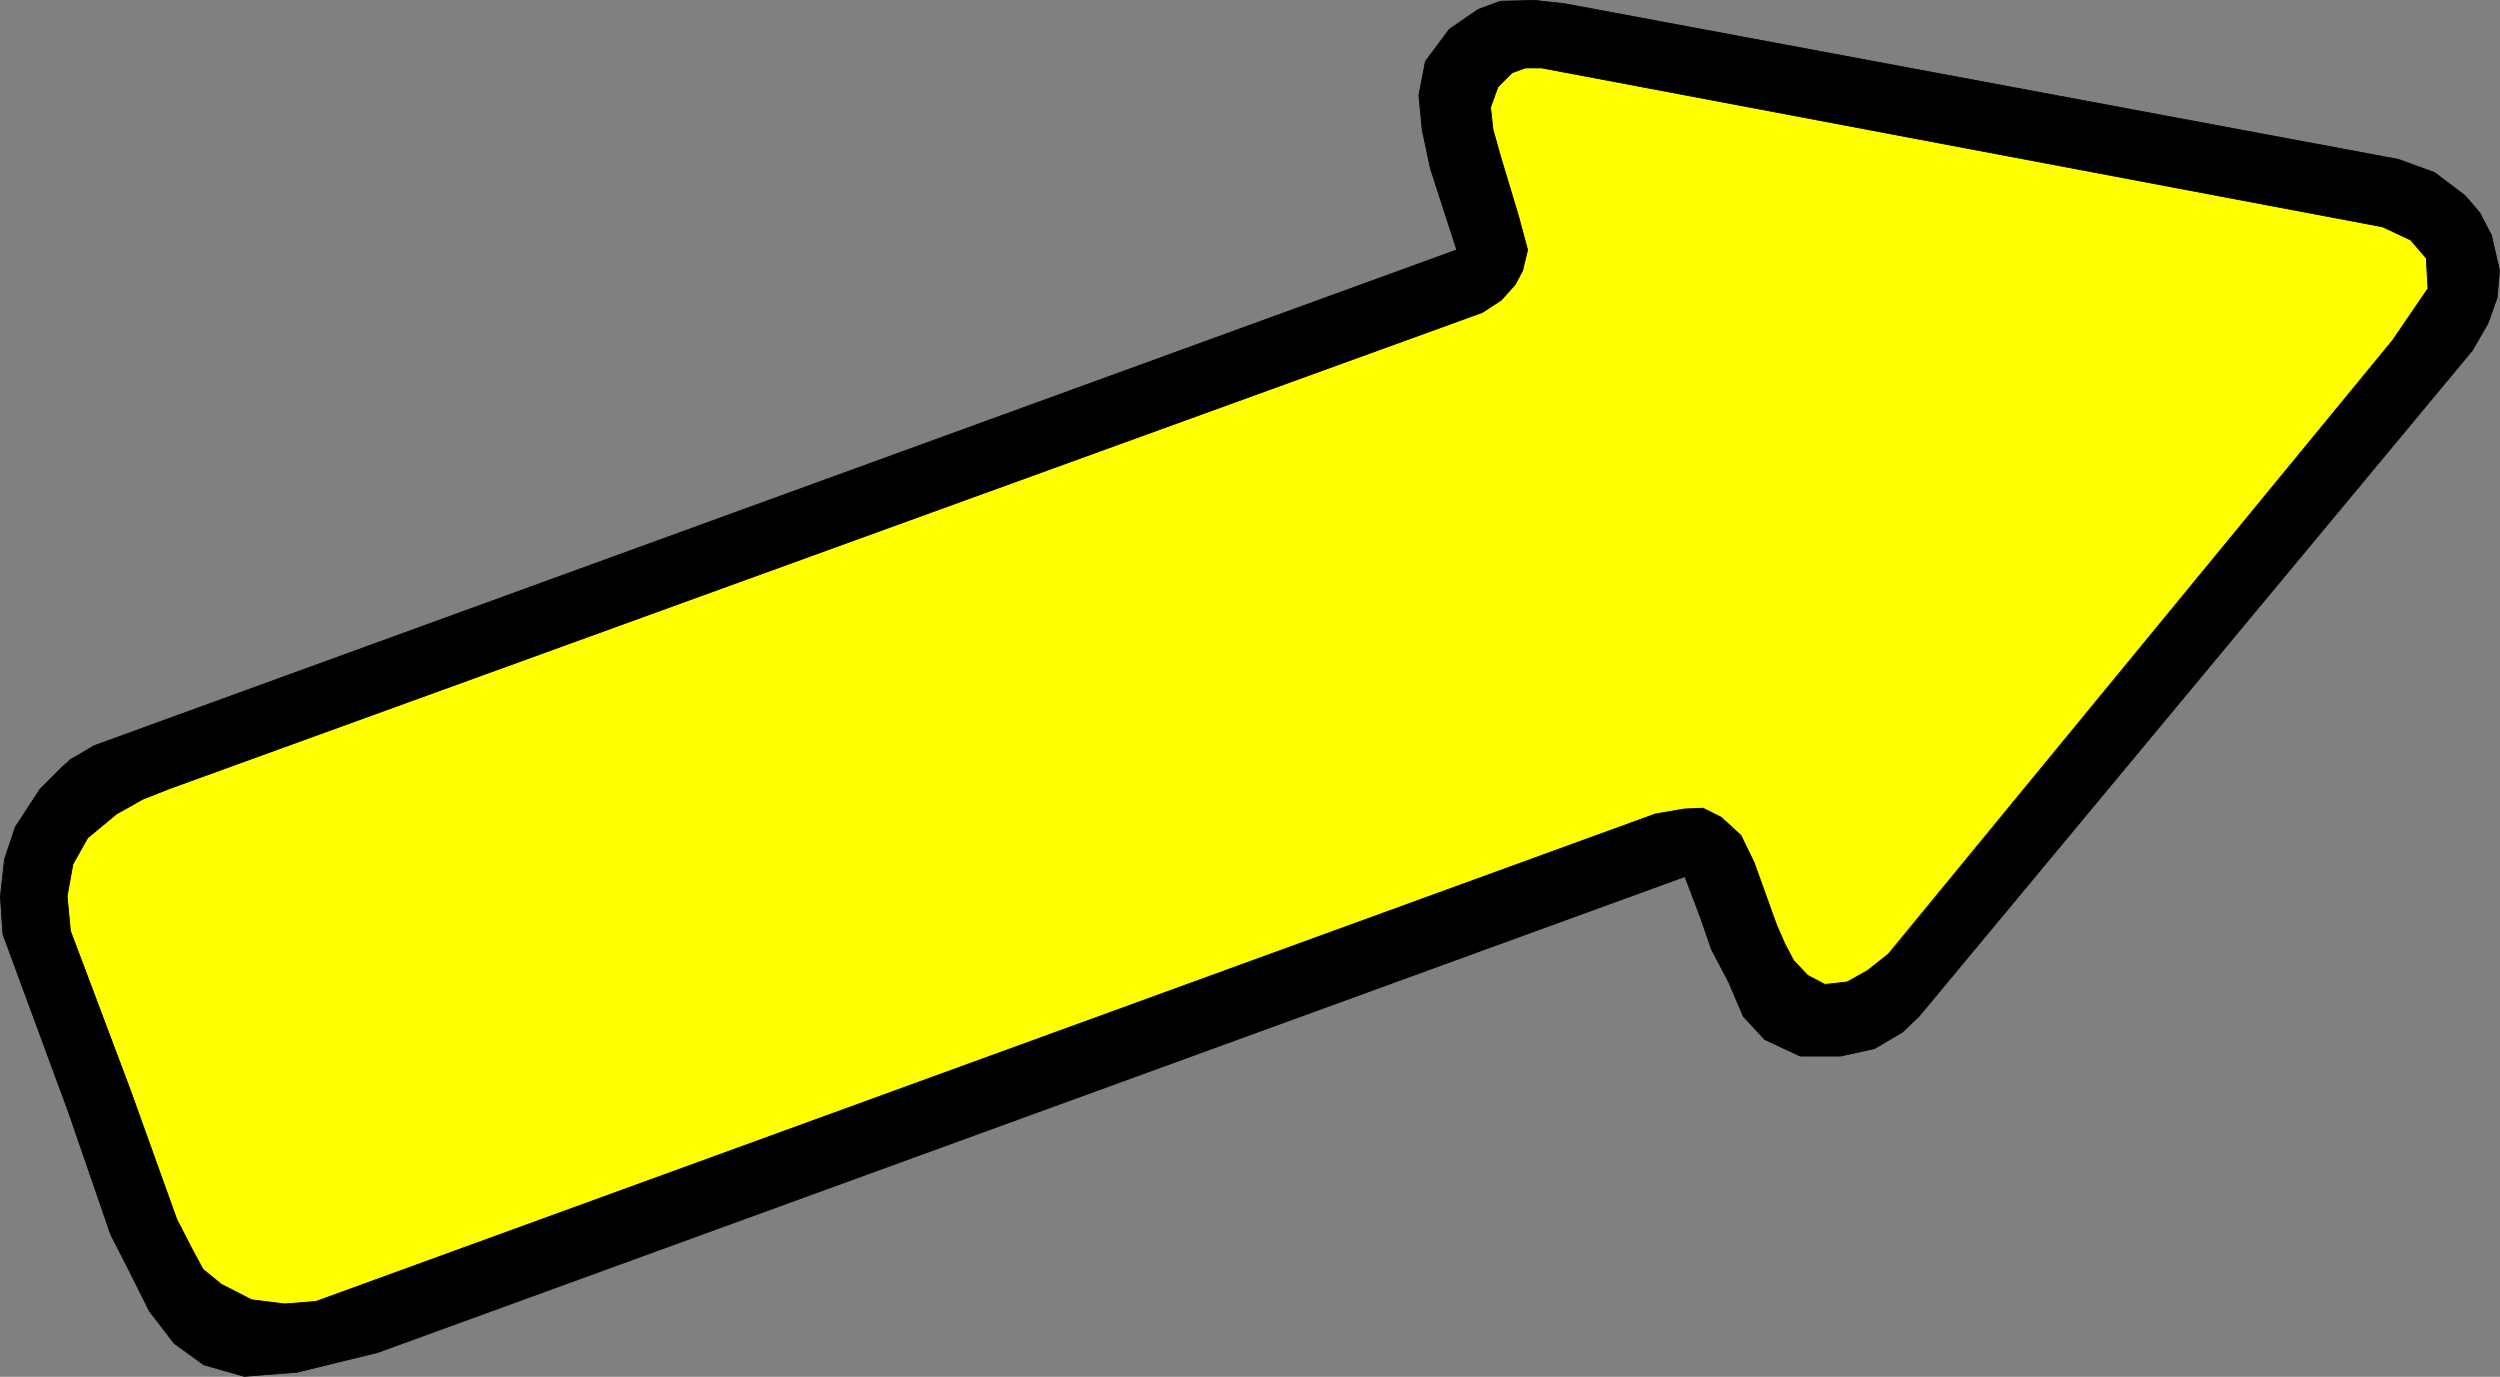
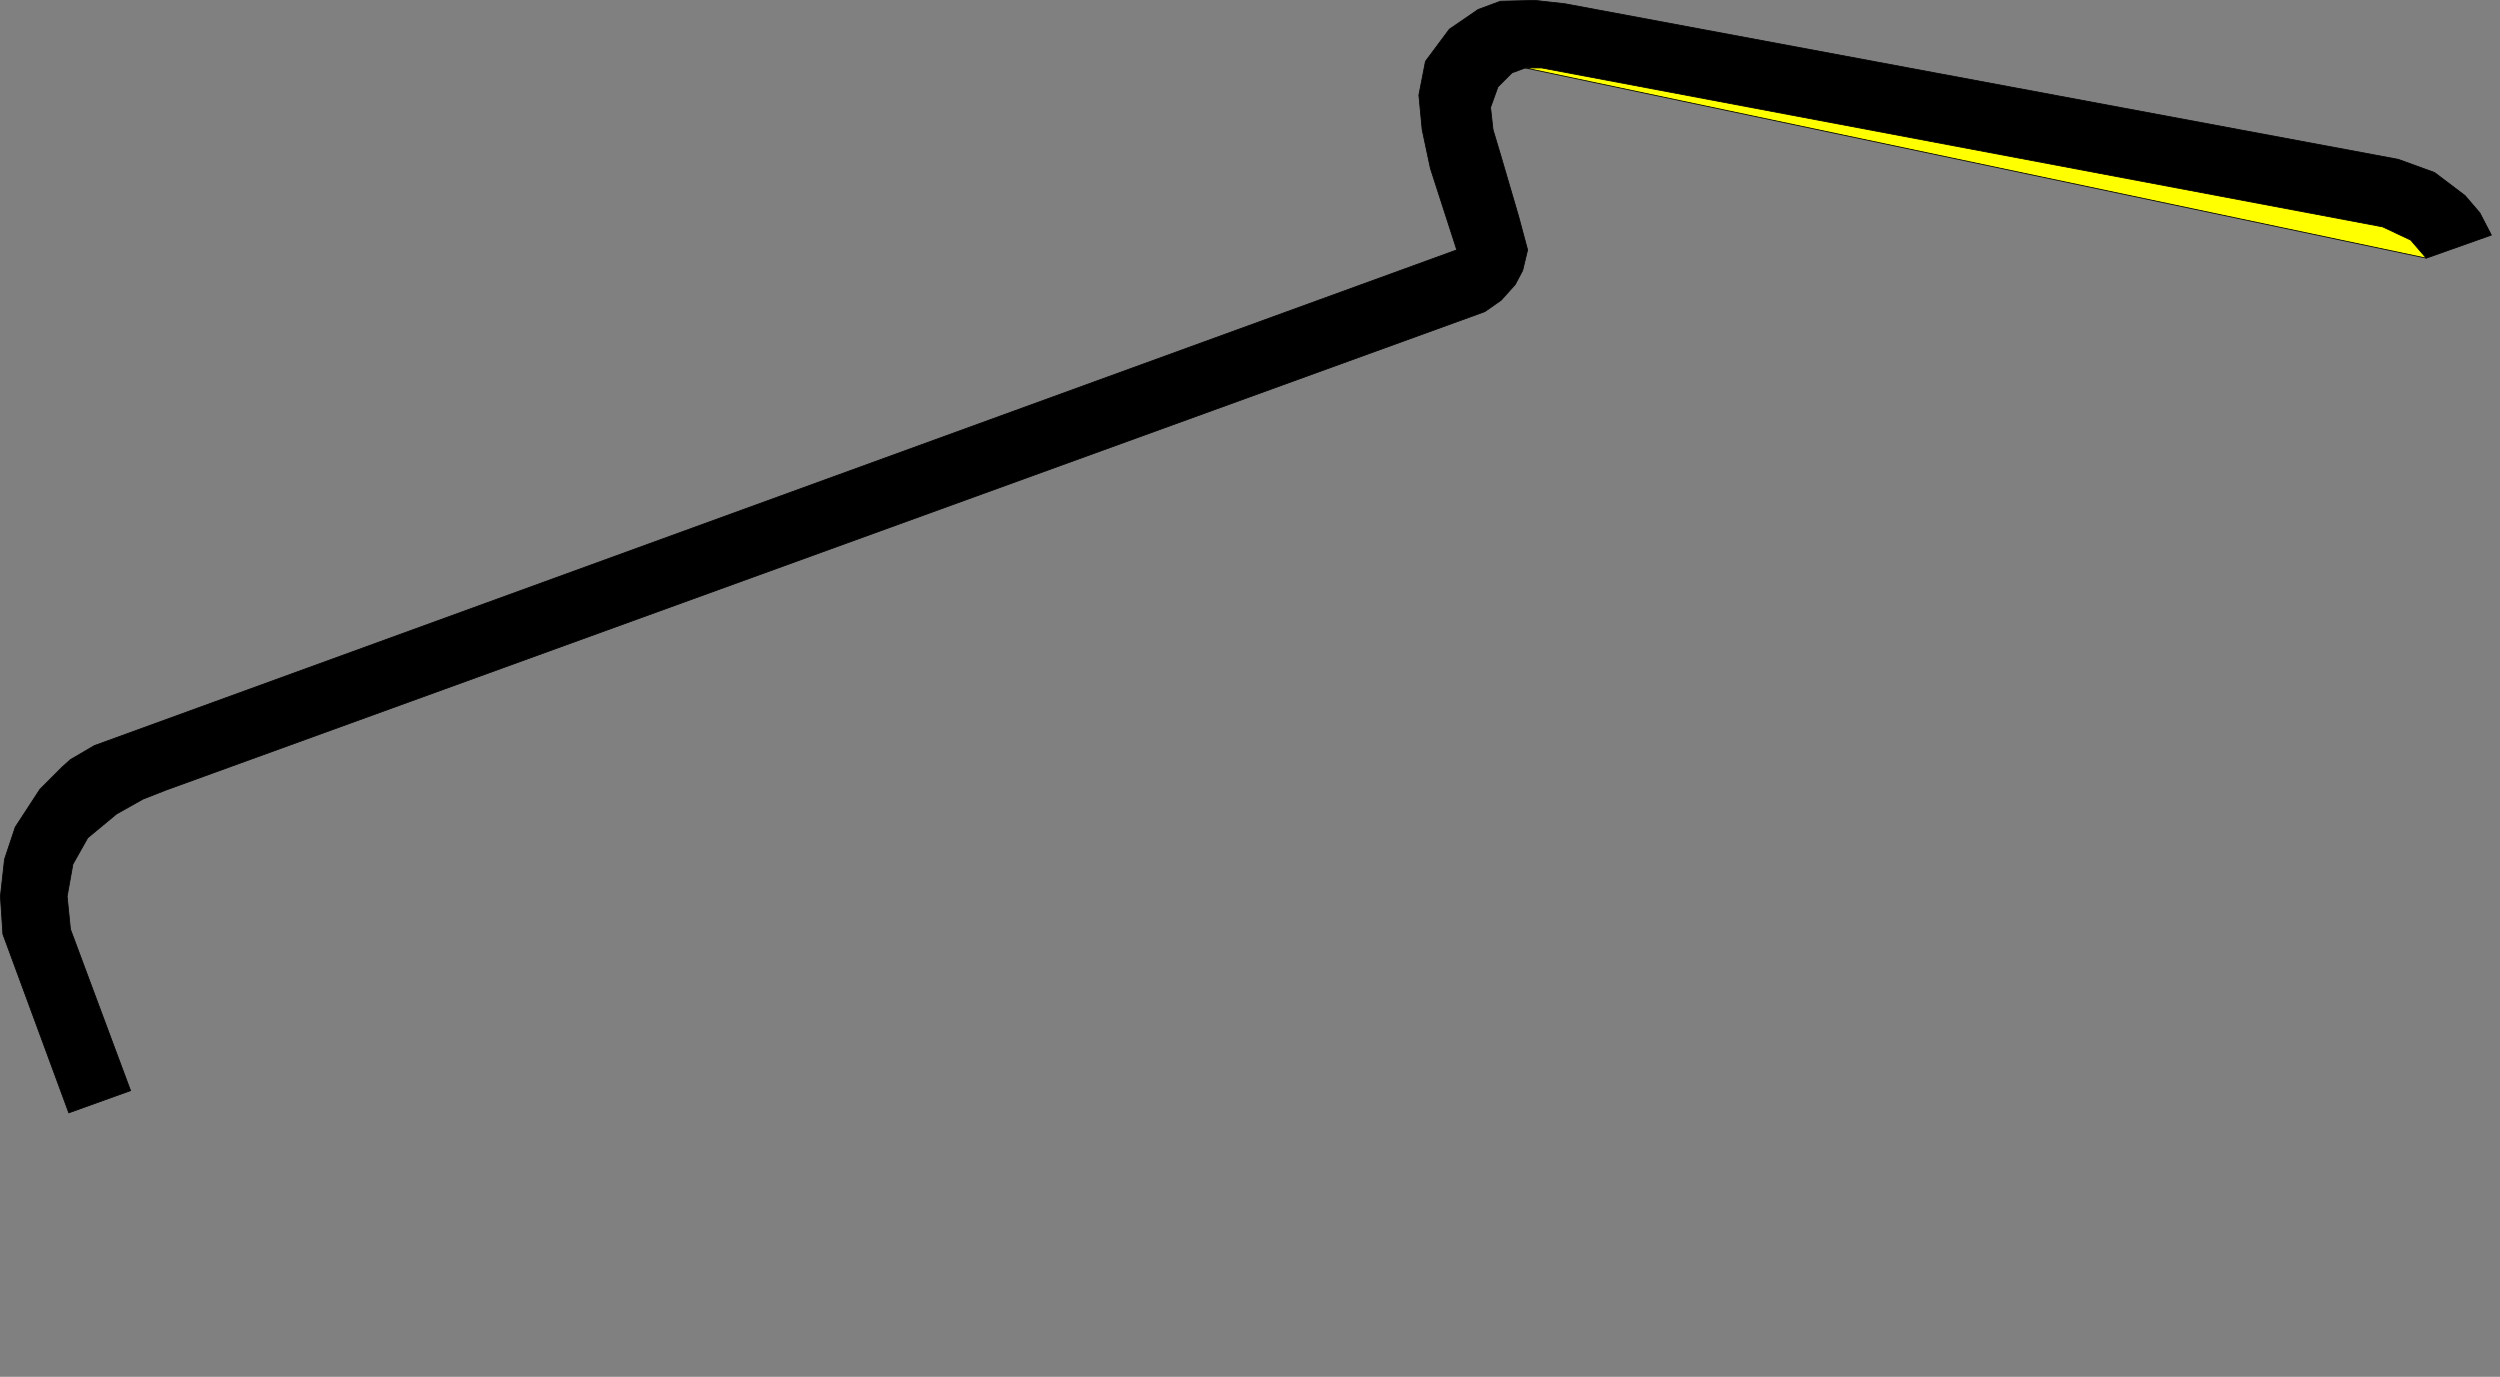
<svg xmlns="http://www.w3.org/2000/svg" xmlns:ns1="http://sodipodi.sourceforge.net/DTD/sodipodi-0.dtd" xmlns:ns2="http://www.inkscape.org/namespaces/inkscape" version="1.0" width="129.766mm" height="71.464mm" id="svg3" ns1:docname="Arrow 1161.wmf">
  <rect width="100%" height="100%" fill="#808080" stroke="none" />
  <ns1:namedview id="namedview3" pagecolor="#ffffff" bordercolor="#000000" borderopacity="0.25" ns2:showpageshadow="2" ns2:pageopacity="0.0" ns2:pagecheckerboard="0" ns2:deskcolor="#d1d1d1" ns2:document-units="mm" />
  <defs id="defs1">
    <pattern id="WMFhbasepattern" patternUnits="userSpaceOnUse" width="6" height="6" x="0" y="0" />
  </defs>
  <path style="fill:#000000;fill-opacity:1;fill-rule:evenodd;stroke:#000000;stroke-width:0.162px;stroke-linecap:round;stroke-linejoin:round;stroke-miterlimit:4;stroke-dasharray:none;stroke-opacity:1" d="m 488.759,46.12 -2.262,-4.362 -2.909,-3.392 -5.979,-4.523 -7.11,-2.585 -163.539,-30.532 -5.818,-0.646 -6.787,0.162 -4.363,1.615 -5.656,3.877 -4.686,6.3 -1.293,6.623 0.646,6.785 1.616,7.592 5.171,15.993 -267.286,97.249 -4.686,2.746 -1.616,1.454 -4.363,4.362 -4.848,7.431 -2.101,6.3 -0.808,7.269 0.485,7.431 12.928,35.055 12.12,-4.362 -11.797,-31.662 -0.646,-6.462 1.131,-6.3 2.909,-5.169 5.656,-4.685 5.171,-2.908 4.525,-1.777 258.721,-93.856 3.232,-2.262 2.747,-3.069 1.454,-2.746 0.97,-4.039 -1.778,-6.623 -3.555,-12.116 -1.454,-4.846 -0.485,-4.362 1.454,-4.039 2.747,-2.746 2.586,-0.969 h 3.232 l 164.993,31.178 5.494,2.585 3.07,3.554 z" id="path1" />
-   <path style="fill:#000000;fill-opacity:1;fill-rule:evenodd;stroke:#000000;stroke-width:0.162px;stroke-linecap:round;stroke-linejoin:round;stroke-miterlimit:4;stroke-dasharray:none;stroke-opacity:1" d="m 488.759,46.12 -12.766,4.523 0.323,5.977 -6.949,10.177 -98.414,120.026 -4.525,3.554 -4.525,2.262 -3.878,0.646 -3.394,-1.939 -2.747,-2.908 -1.778,-3.069 -1.616,-4.2 -4.363,-11.954 -2.747,-5.816 -3.717,-3.069 -3.878,-2.1 -3.394,0.323 -5.656,1.131 -262.761,95.633 -5.656,0.485 -6.949,-0.808 -5.979,-3.069 -3.555,-2.908 -2.101,-3.877 -3.07,-6.462 -9.05,-24.716 -12.12,4.362 8.242,23.908 3.717,7.269 3.878,7.754 4.848,6.3 5.818,4.2 7.918,2.262 10.342,-0.808 15.837,-3.877 256.459,-93.372 3.07,8.077 2.101,6.139 3.394,6.462 2.909,6.785 4.202,4.523 6.949,3.231 h 7.918 l 6.626,-1.454 5.494,-3.231 3.232,-3.069 108.595,-130.688 3.07,-5.331 1.778,-5.008 0.485,-5.331 z" id="path2" />
-   <path style="fill:#ffff00;fill-opacity:1;fill-rule:evenodd;stroke:#000000;stroke-width:0.162px;stroke-linecap:round;stroke-linejoin:round;stroke-miterlimit:4;stroke-dasharray:none;stroke-opacity:1" d="m 475.992,50.644 -3.07,-3.554 -5.494,-2.585 -164.993,-31.178 h -3.232 l -2.586,0.969 -2.747,2.746 -1.454,4.039 0.485,4.362 1.454,5.169 3.555,11.793 1.778,6.623 -0.97,4.039 -1.454,2.746 -2.747,3.069 -3.717,2.423 -257.429,93.372 -5.333,2.1 -5.171,2.908 -5.656,4.685 -2.909,5.169 -1.131,6.3 0.646,6.785 11.797,31.339 9.05,25.201 3.07,5.977 2.101,3.877 3.555,2.908 5.979,3.069 6.464,0.808 6.141,-0.485 262.761,-95.633 5.656,-0.969 3.717,-0.162 3.555,1.777 3.878,3.554 2.586,5.331 4.363,12.116 1.616,3.715 1.778,3.392 2.747,2.908 3.394,1.777 4.363,-0.485 4.04,-2.262 4.04,-3.231 98.899,-120.349 6.949,-10.177 z" id="path3" />
+   <path style="fill:#ffff00;fill-opacity:1;fill-rule:evenodd;stroke:#000000;stroke-width:0.162px;stroke-linecap:round;stroke-linejoin:round;stroke-miterlimit:4;stroke-dasharray:none;stroke-opacity:1" d="m 475.992,50.644 -3.07,-3.554 -5.494,-2.585 -164.993,-31.178 h -3.232 z" id="path3" />
</svg>